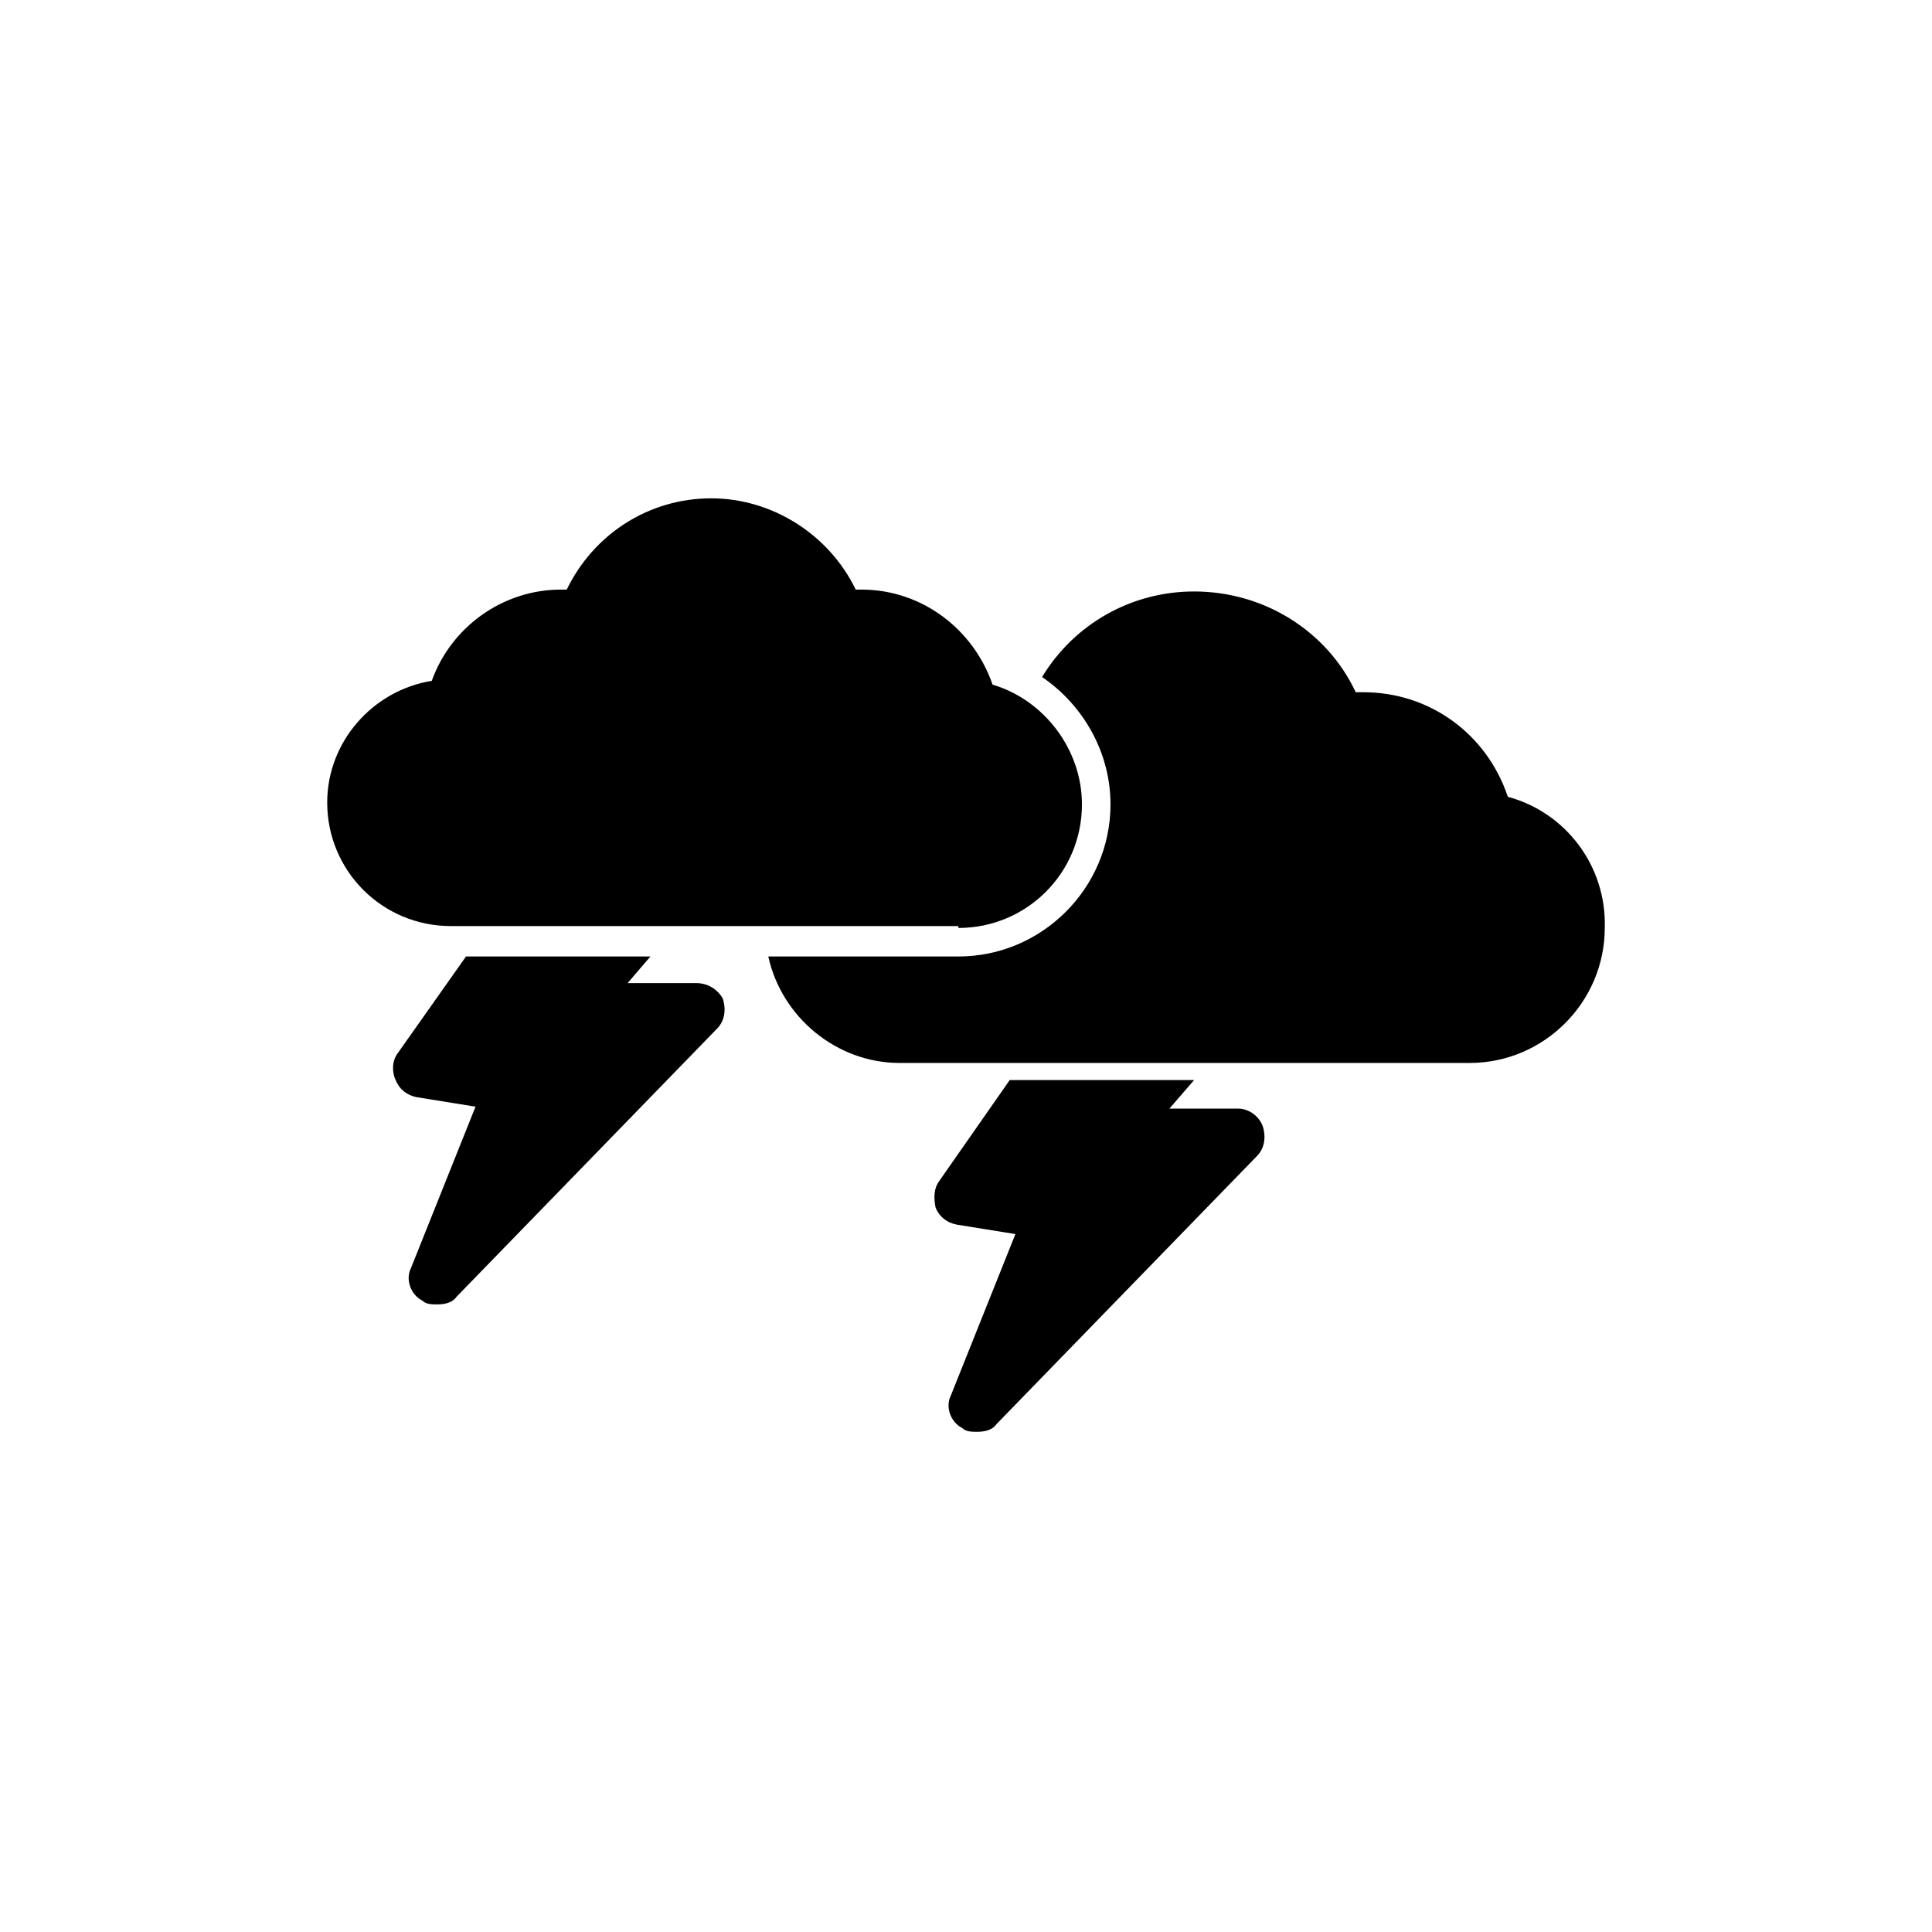
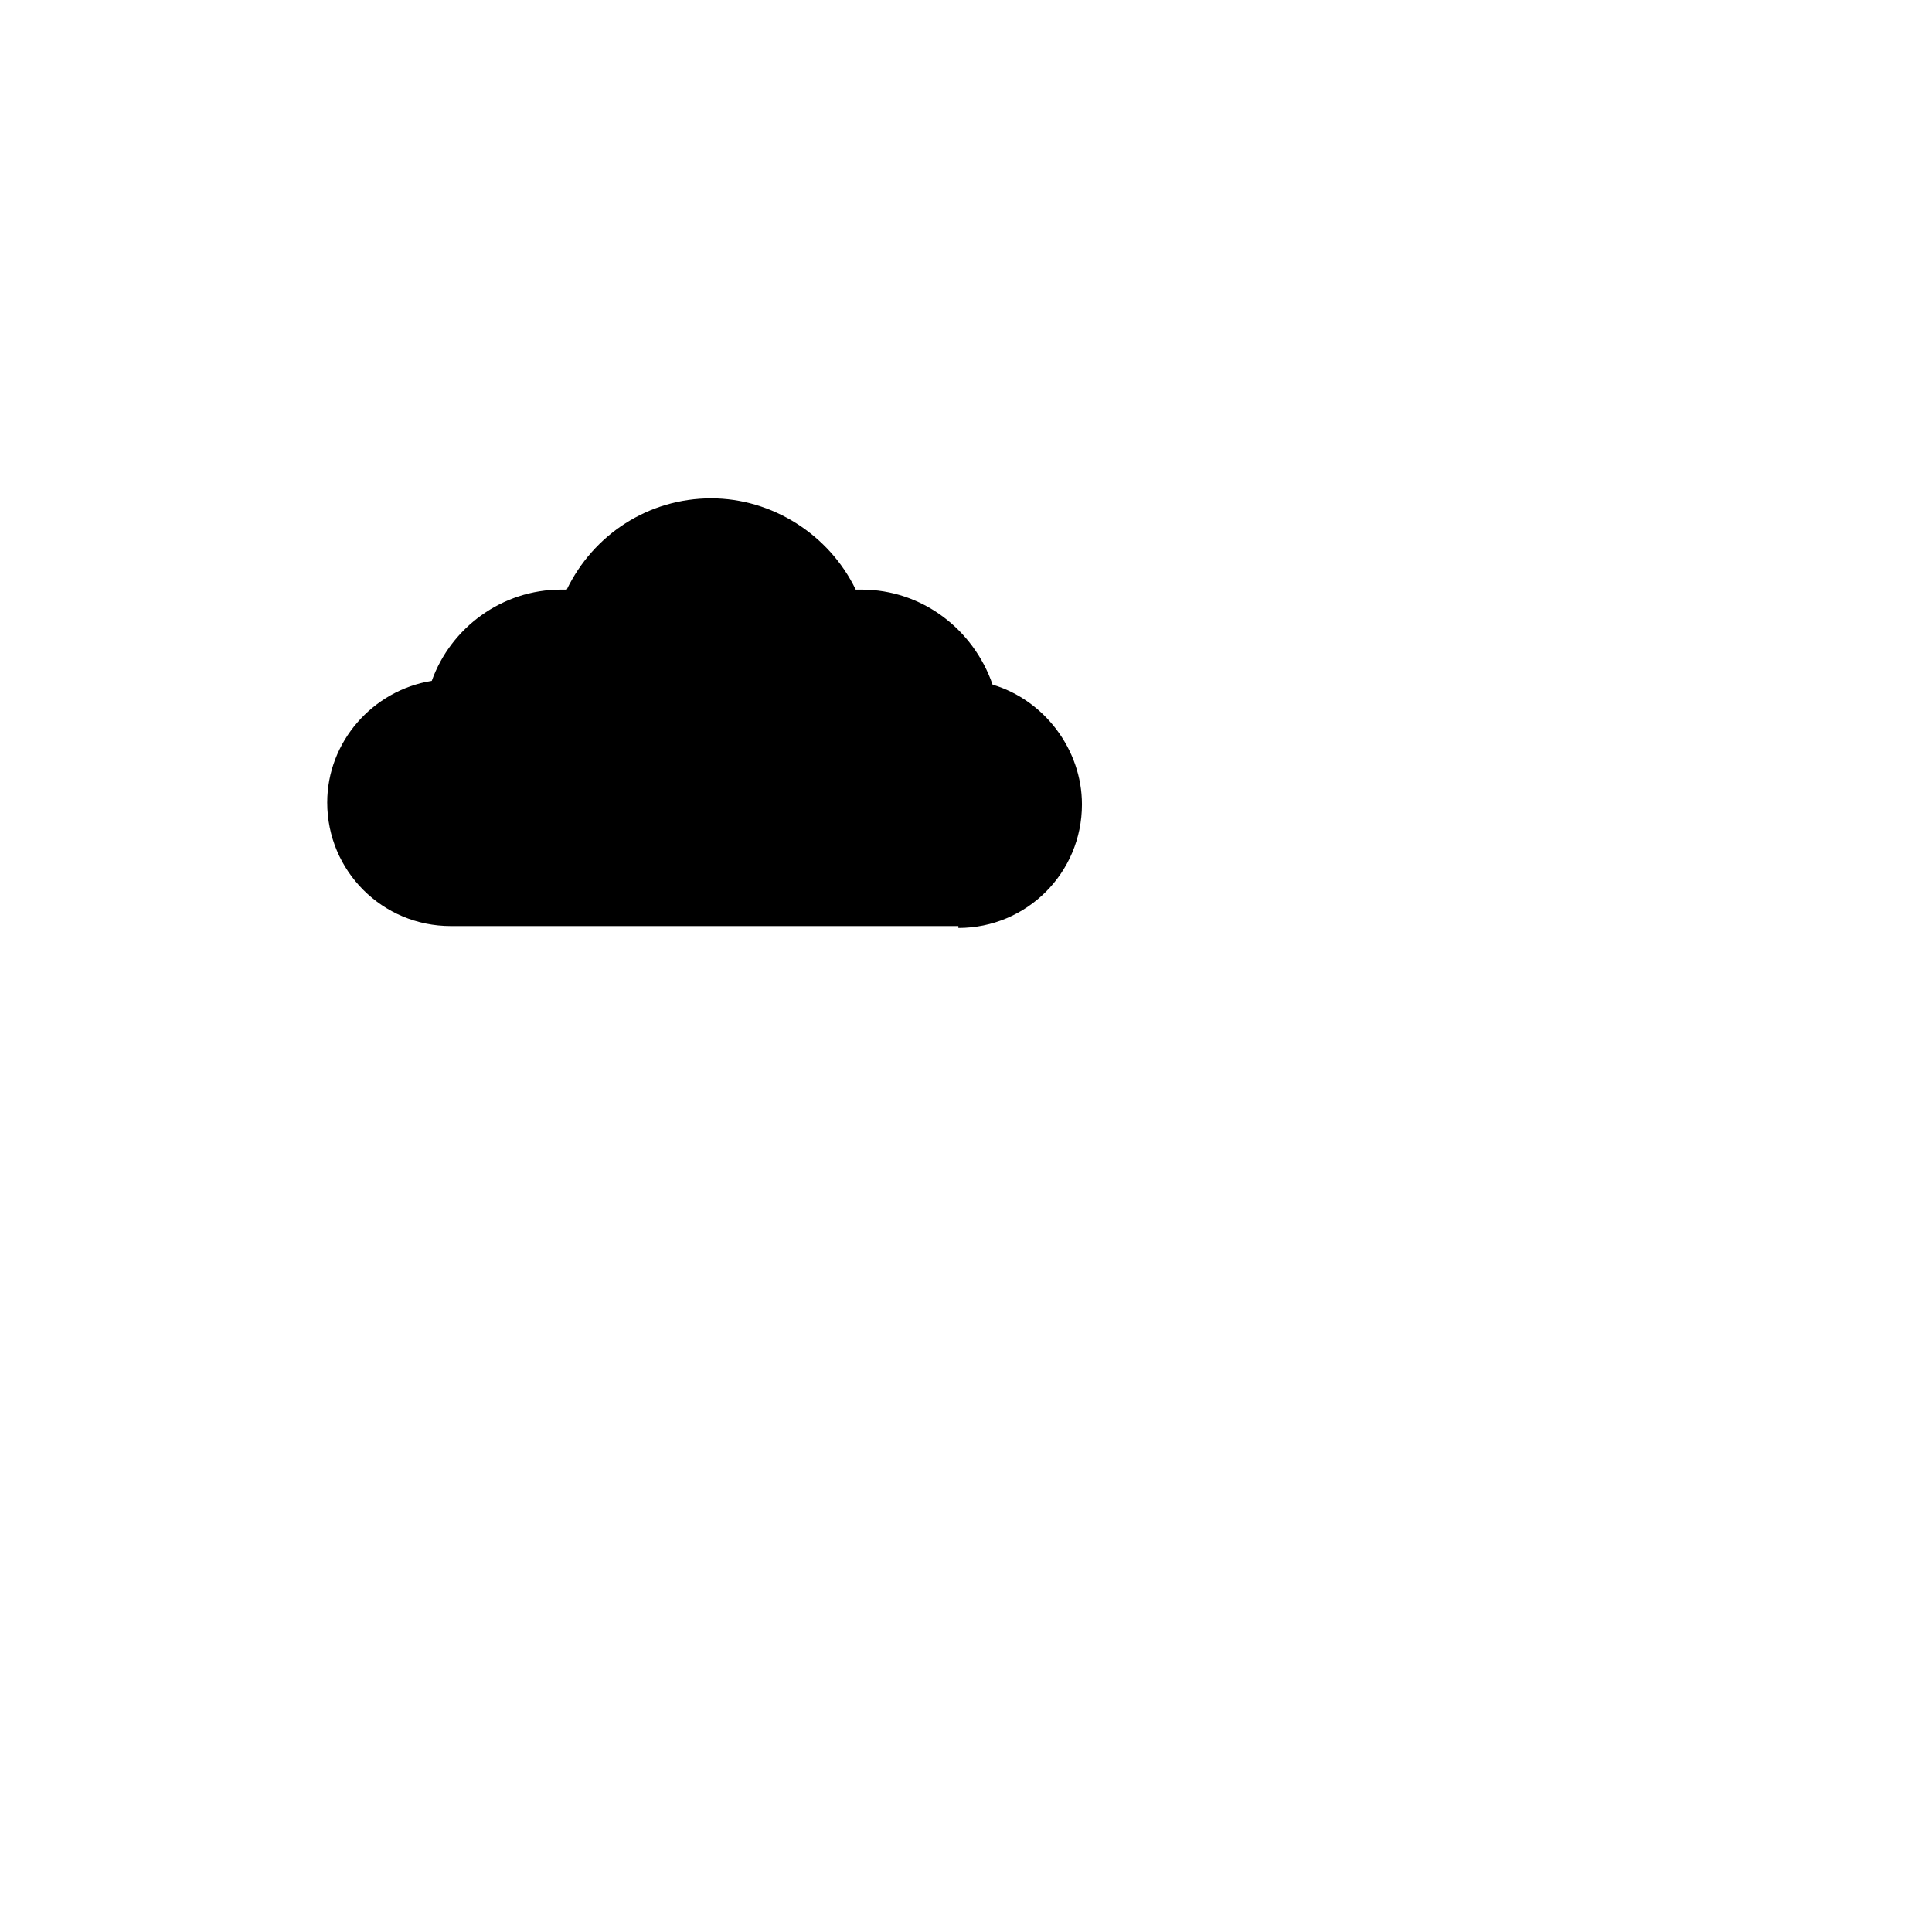
<svg xmlns="http://www.w3.org/2000/svg" fill="#000000" width="800px" height="800px" version="1.1" viewBox="144 144 512 512">
  <g>
    <path d="m397.98 389.92c18.137 0 32.746-14.609 32.746-32.746 0-14.609-10.078-27.711-23.68-31.738-5.039-14.609-18.641-25.191-34.762-25.191h-1.512c-7.055-14.609-22.168-24.184-38.289-24.184-16.625 0-31.234 9.574-38.289 24.184h-1.512c-15.617 0-29.223 10.078-34.258 24.184-15.617 2.519-27.711 16.121-27.711 32.242 0 18.137 14.609 32.746 32.746 32.746h134.52z" />
-     <path d="m328.46 404.53h-18.137l6.047-7.055h-48.871l-18.137 25.695c-1.512 2.016-1.512 5.039-0.504 7.055 1.008 2.519 3.023 4.031 5.543 4.535l15.617 2.519-17.129 42.824c-1.512 3.023 0 7.055 3.023 8.566 1.008 1.008 2.519 1.008 4.031 1.008 2.016 0 4.031-0.504 5.039-2.016l69.023-71.039c2.016-2.016 2.519-5.039 1.512-8.062-1.516-2.519-4.035-4.031-7.059-4.031z" />
-     <path d="m472.04 437.79h-18.137l6.551-7.559h-48.871l-18.641 26.703c-1.512 2.016-1.512 4.535-1.008 7.055 1.008 2.519 3.023 4.031 5.543 4.535l15.617 2.519-17.129 42.824c-1.512 3.023 0 7.055 3.023 8.566 1.008 1.008 2.519 1.008 4.031 1.008 2.016 0 4.031-0.504 5.039-2.016l69.023-71.039c2.016-2.016 2.519-5.039 1.512-8.062-1.012-2.519-3.531-4.535-6.555-4.535z" />
-     <path d="m543.59 355.16c-5.543-16.625-20.656-27.711-38.289-27.711h-2.016c-7.559-16.121-24.184-26.703-42.824-26.703-16.625 0-31.738 8.566-40.305 22.672 11.082 7.559 18.137 20.152 18.137 33.754 0 22.168-18.137 40.305-40.305 40.305h-50.383c3.527 16.121 18.137 28.215 34.762 28.215h151.14c19.648 0 35.77-16.121 35.77-35.77 0.504-16.625-10.578-30.73-25.691-34.762z" />
  </g>
</svg>